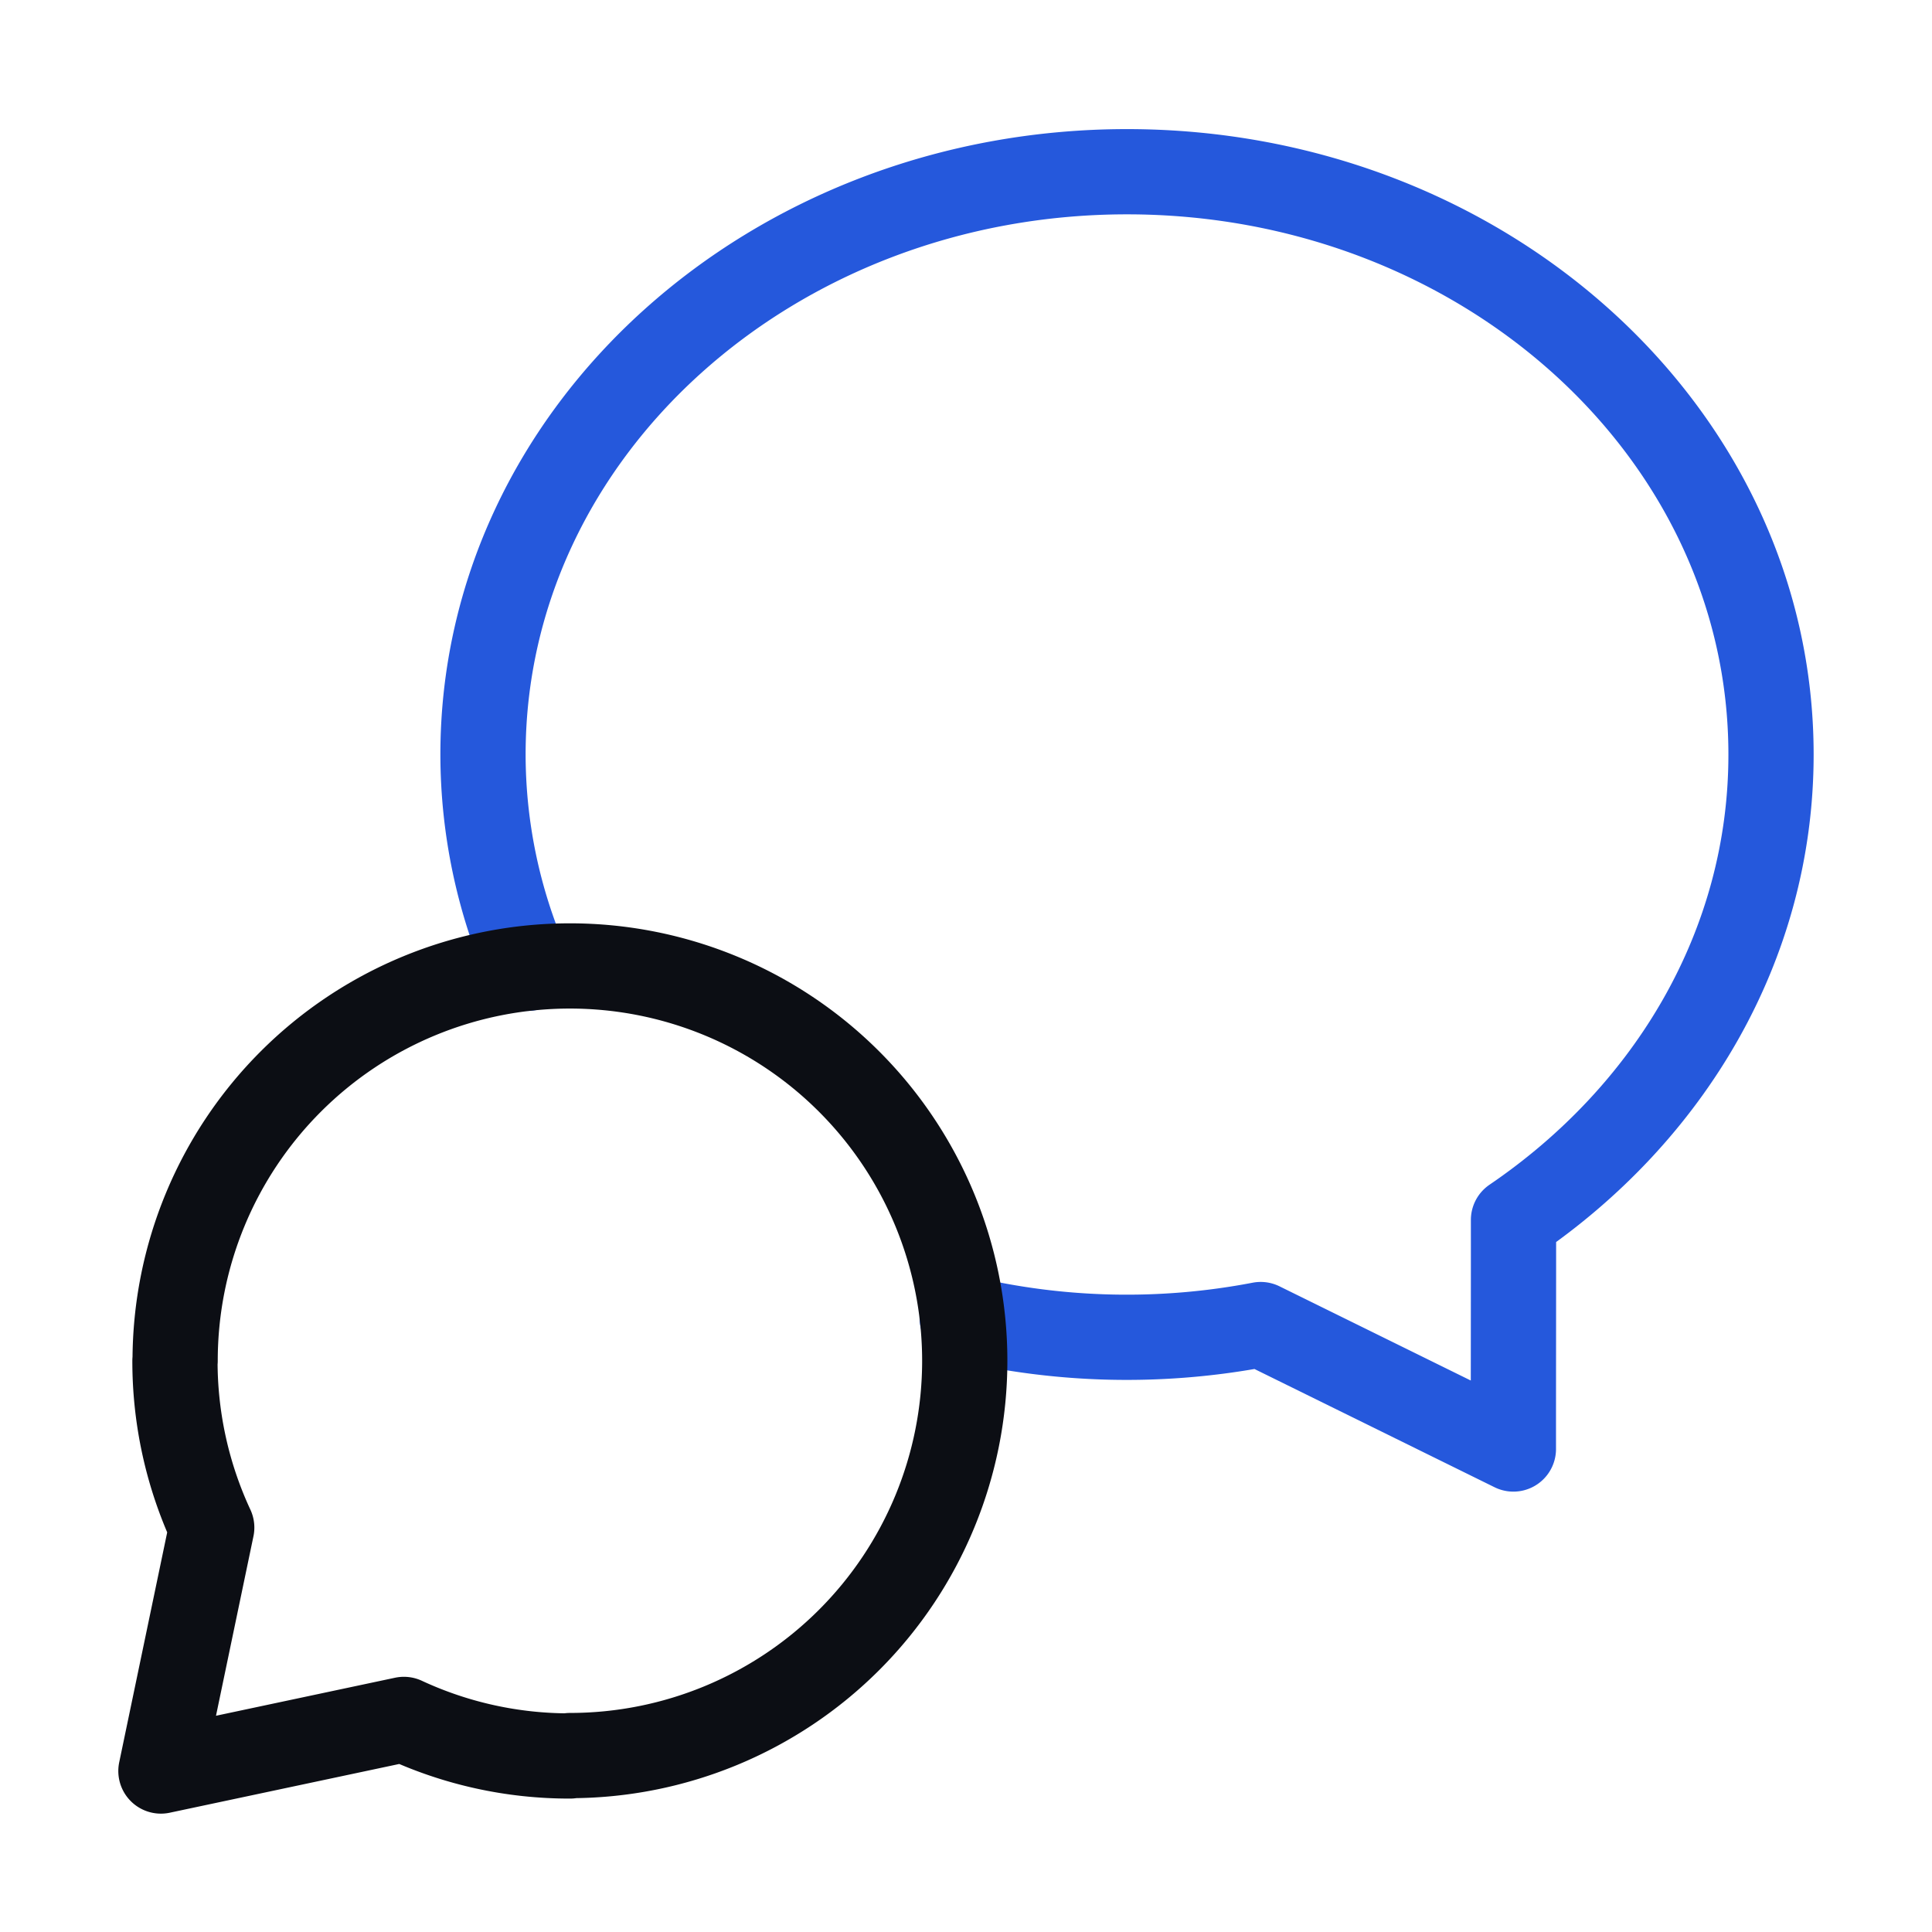
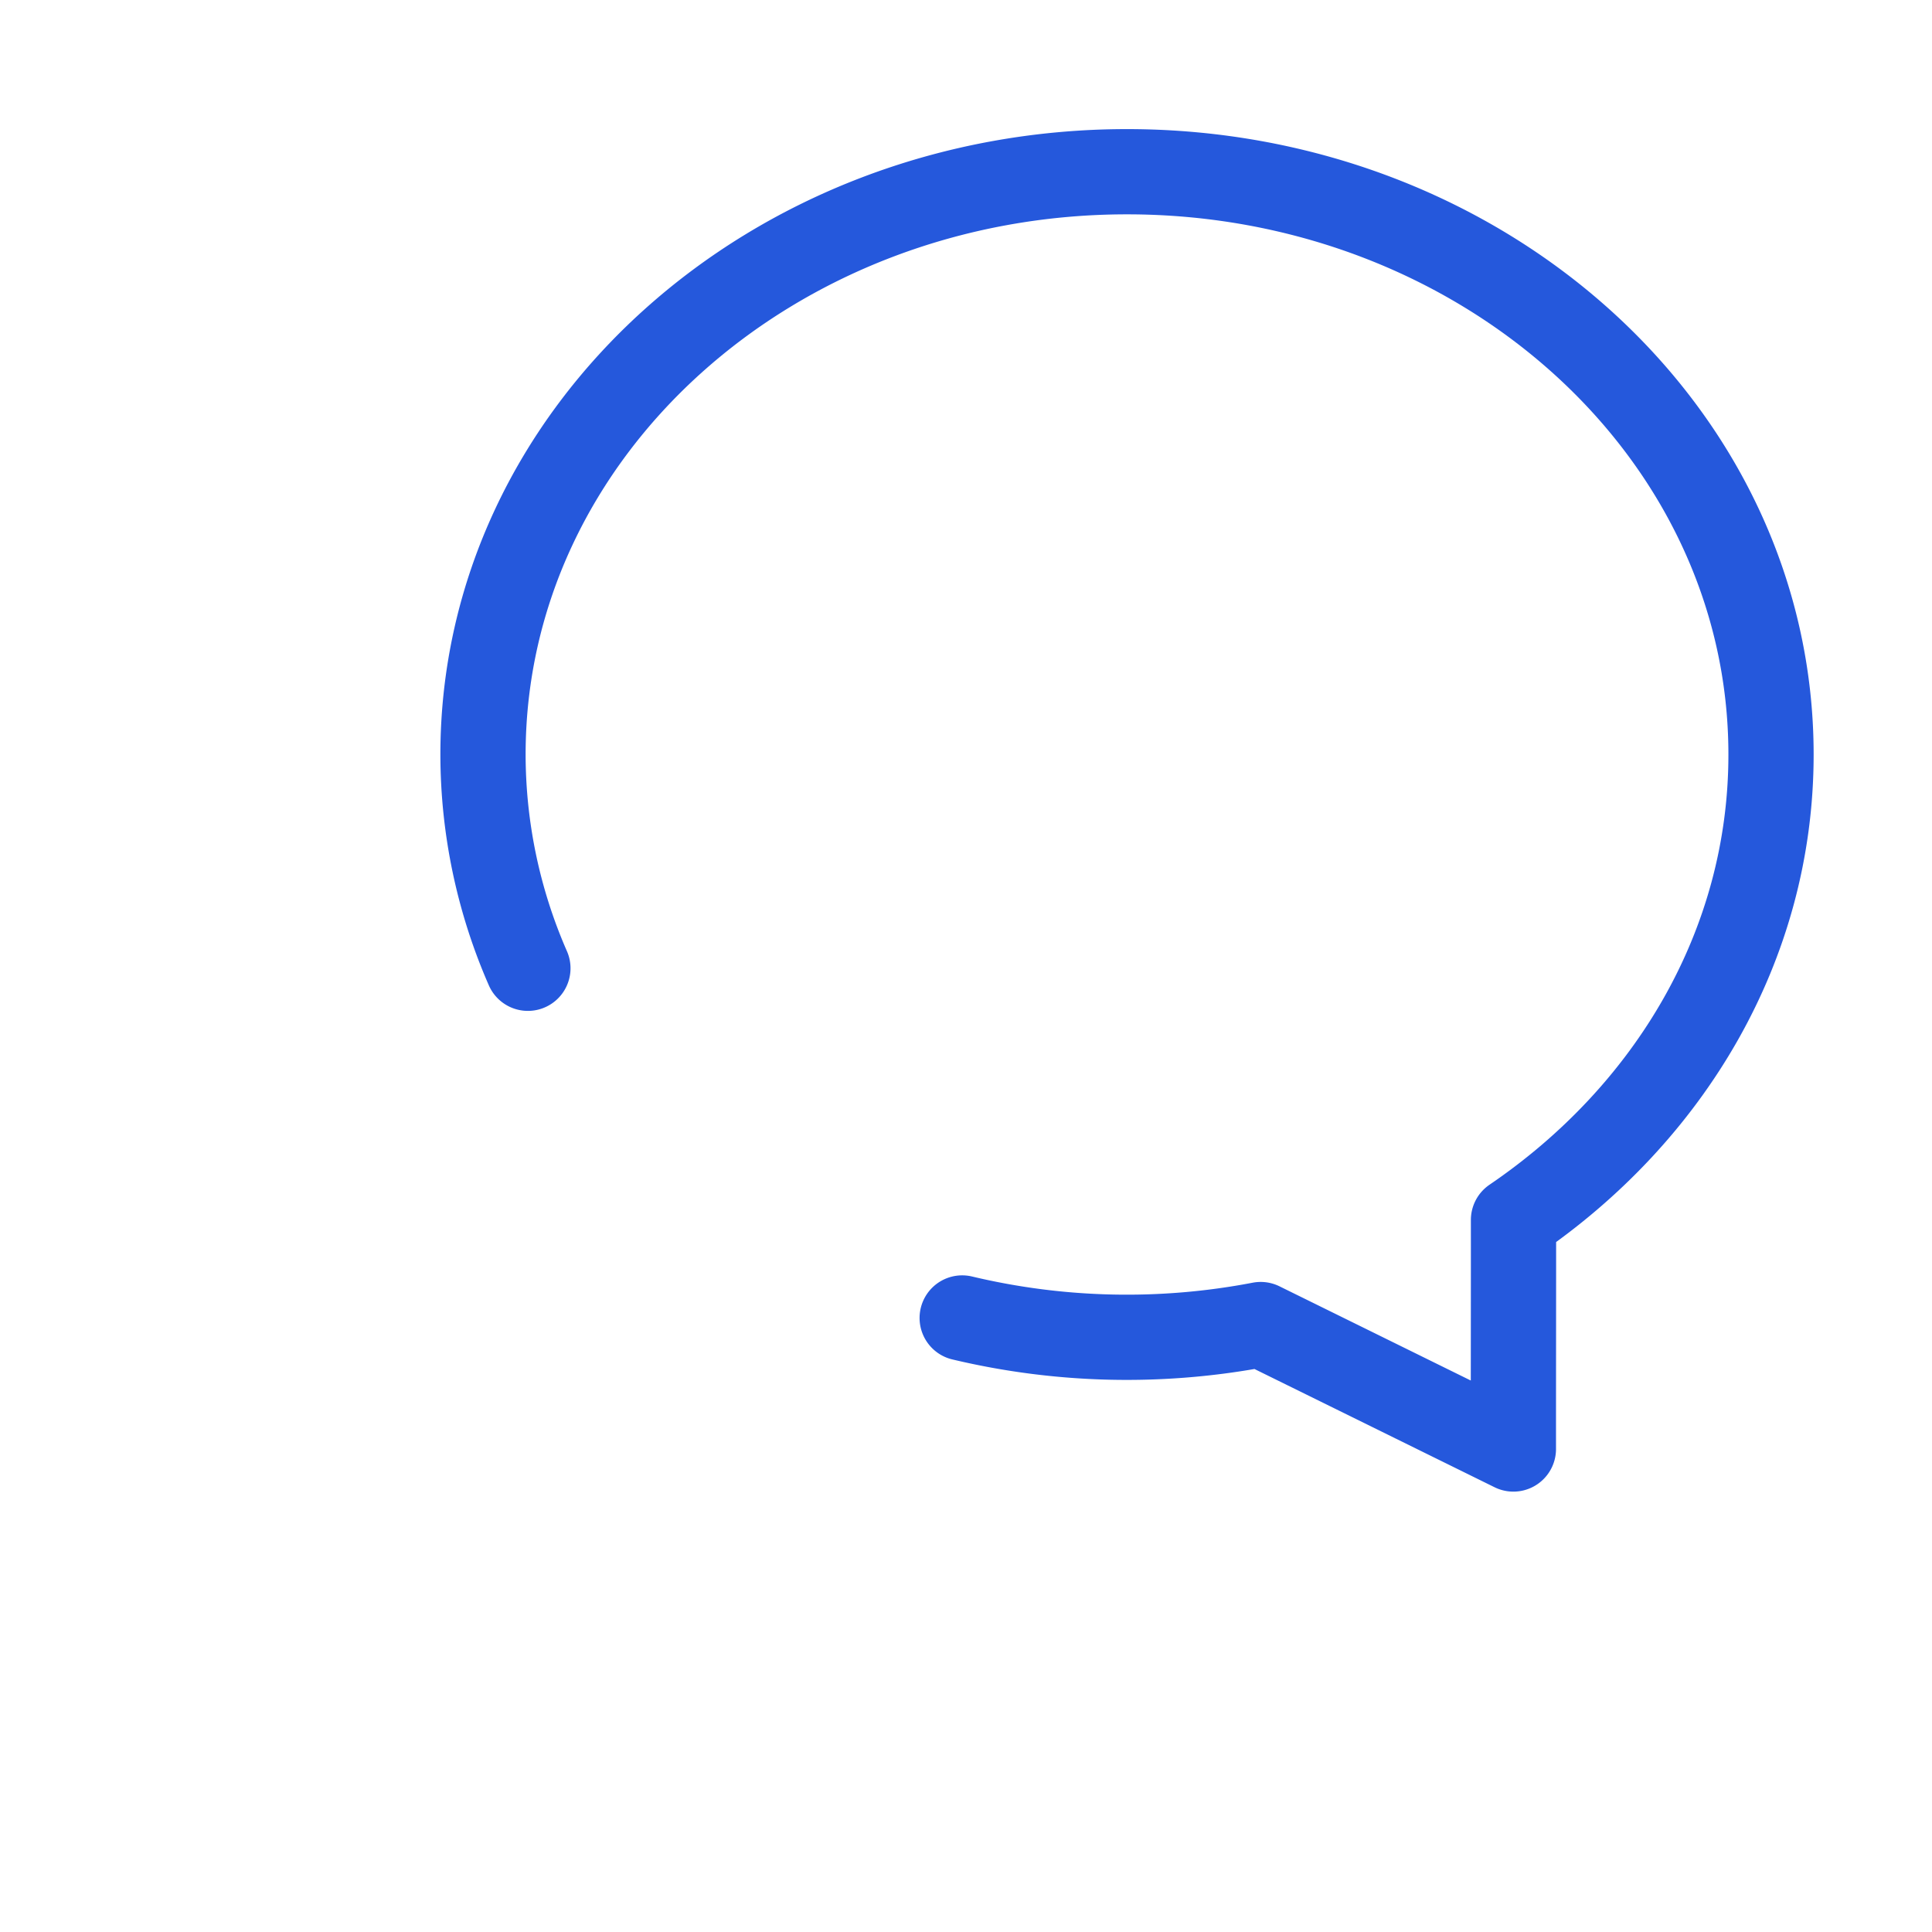
<svg xmlns="http://www.w3.org/2000/svg" width="34" height="34" fill="none">
  <g stroke-linecap="round" stroke-linejoin="round" stroke-width="1.5">
    <path stroke="#2558DC" d="M9.29 17.04a9.4 9.4 0 0 1-.79-3.761c0-5.691 5.097-10.257 11.333-10.257 6.237 0 11.334 4.566 11.334 10.257 0 3.363-1.788 6.324-4.532 8.19.001 1.072-.002 2.515-.002 4.031l-4.447-2.19a12.5 12.5 0 0 1-5.253-.116" />
-     <path stroke="#0C0E14" d="M10.03 30.895a6.948 6.948 0 1 0-6.948-6.948m6.951 6.955a6.9 6.9 0 0 1-2.925-.643l-4.276.908.894-4.284a6.94 6.94 0 0 1-.647-2.936" />
  </g>
</svg>